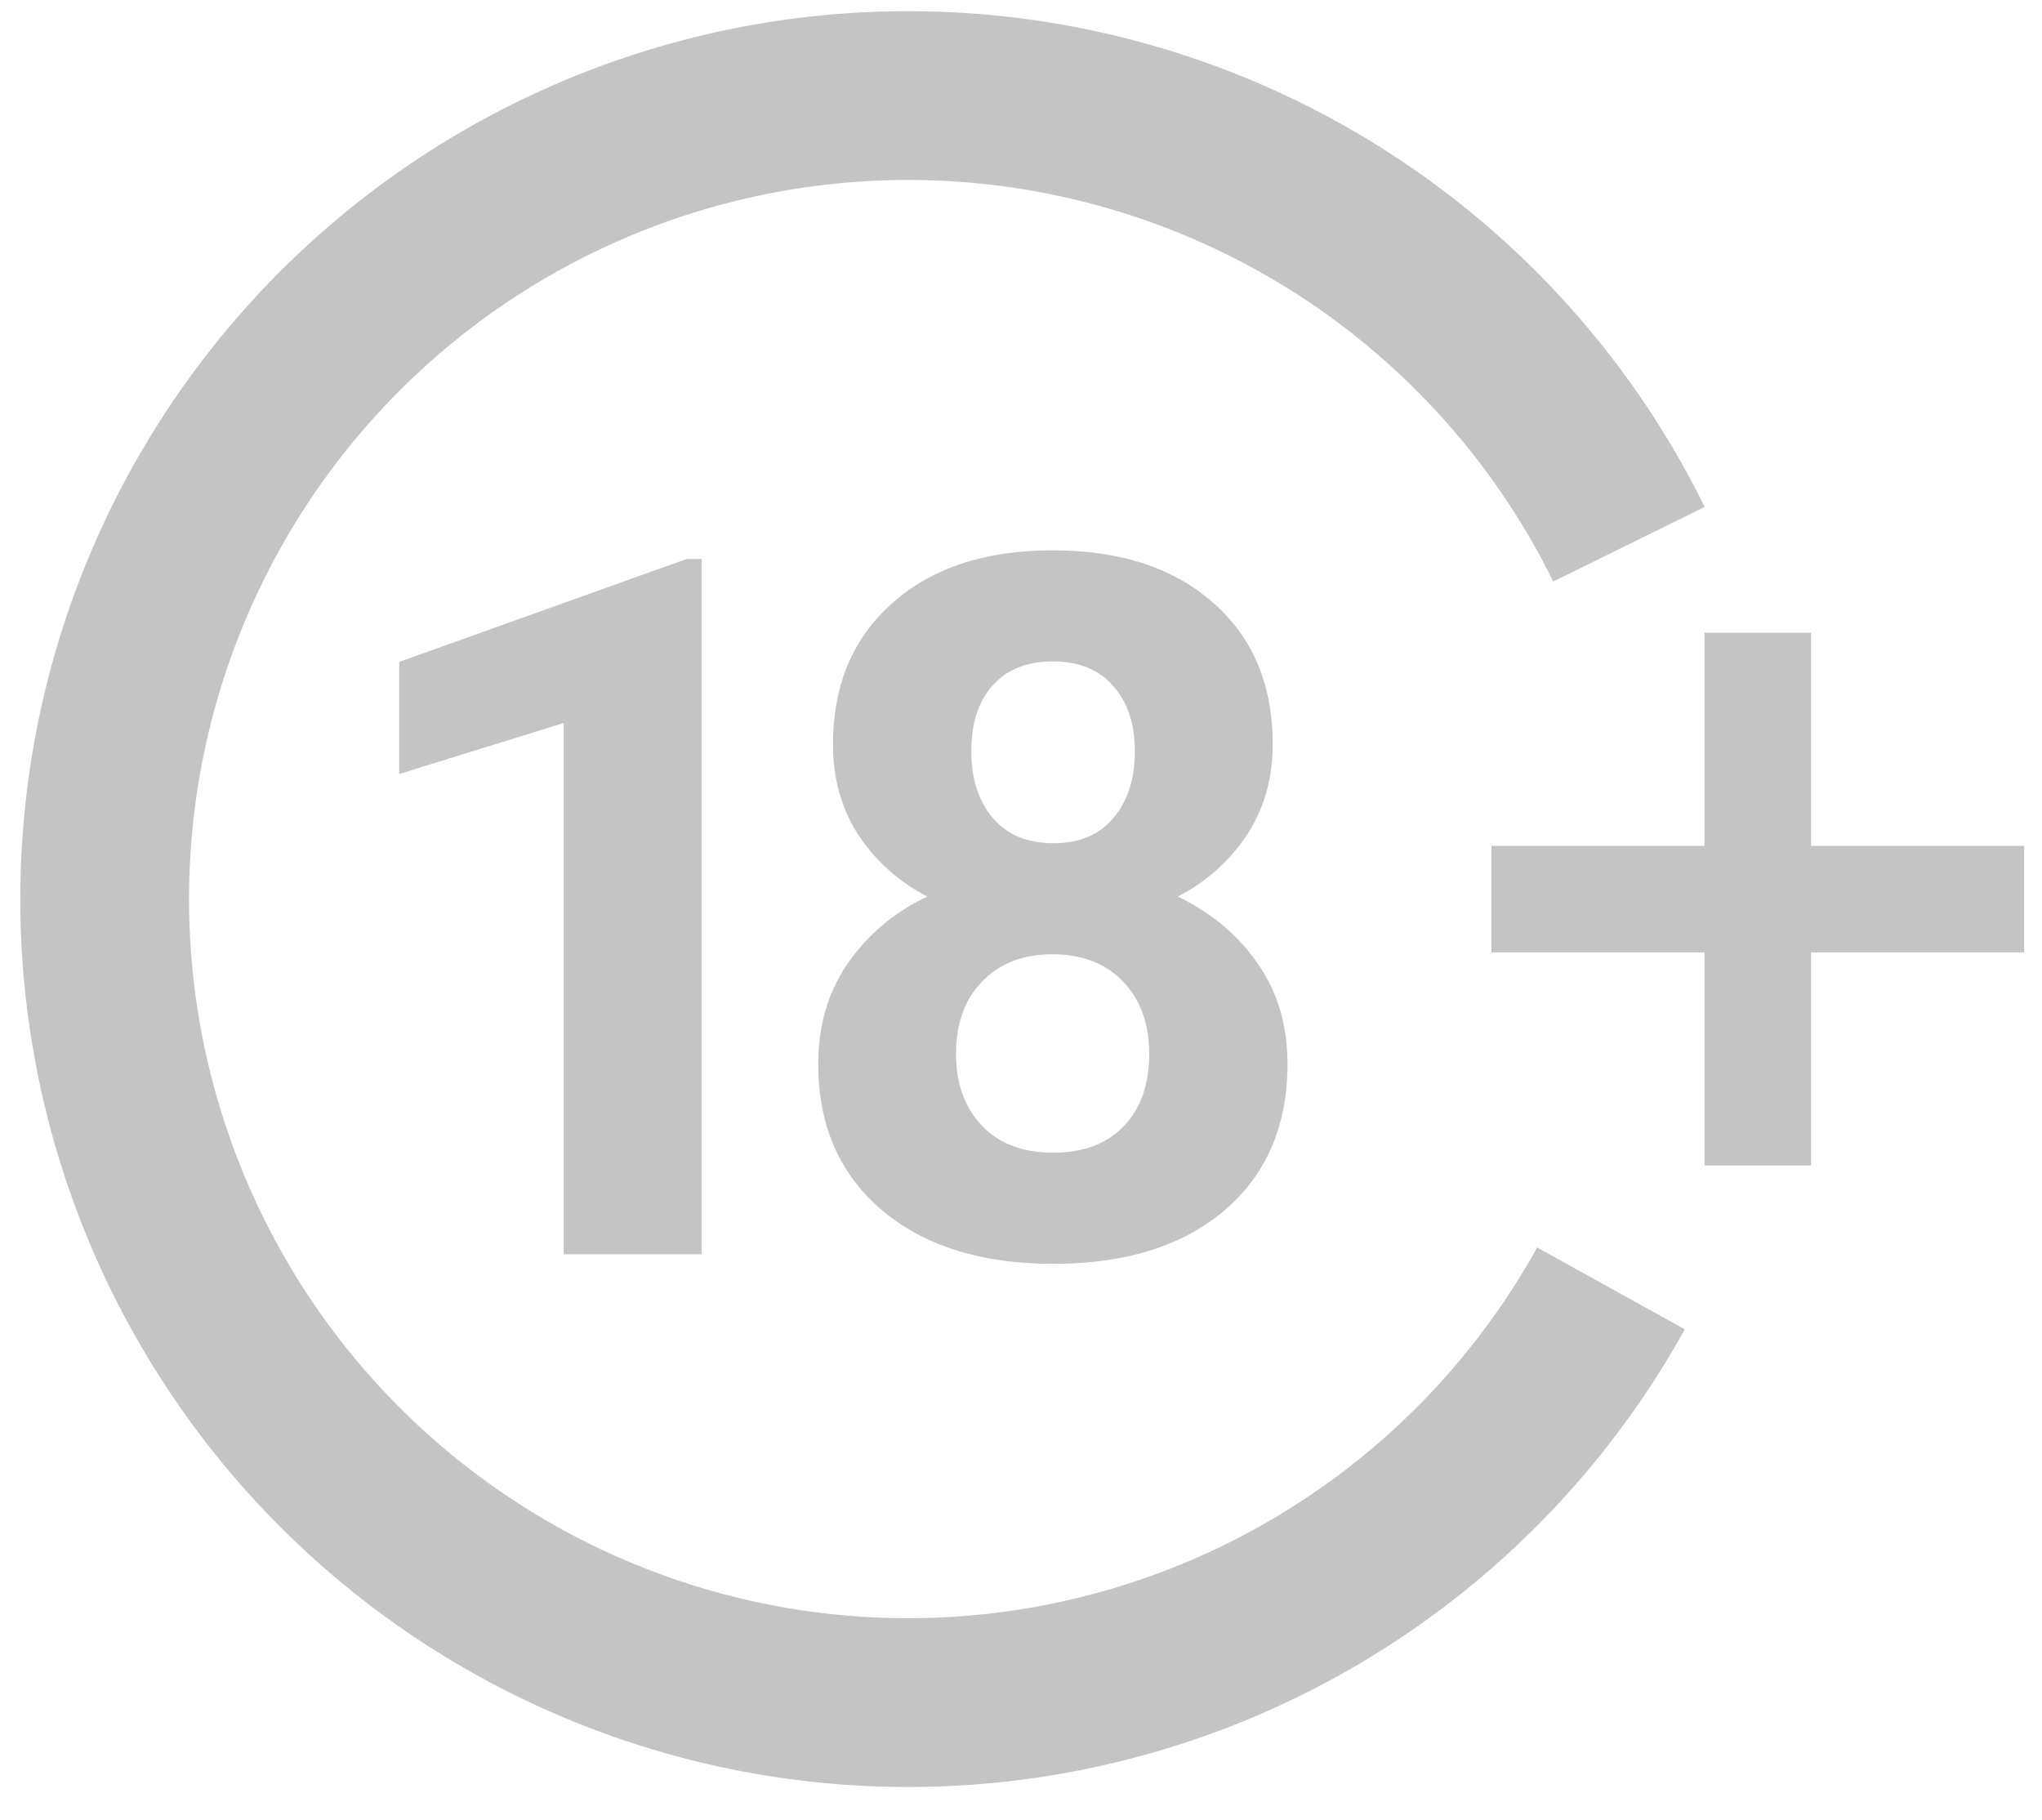
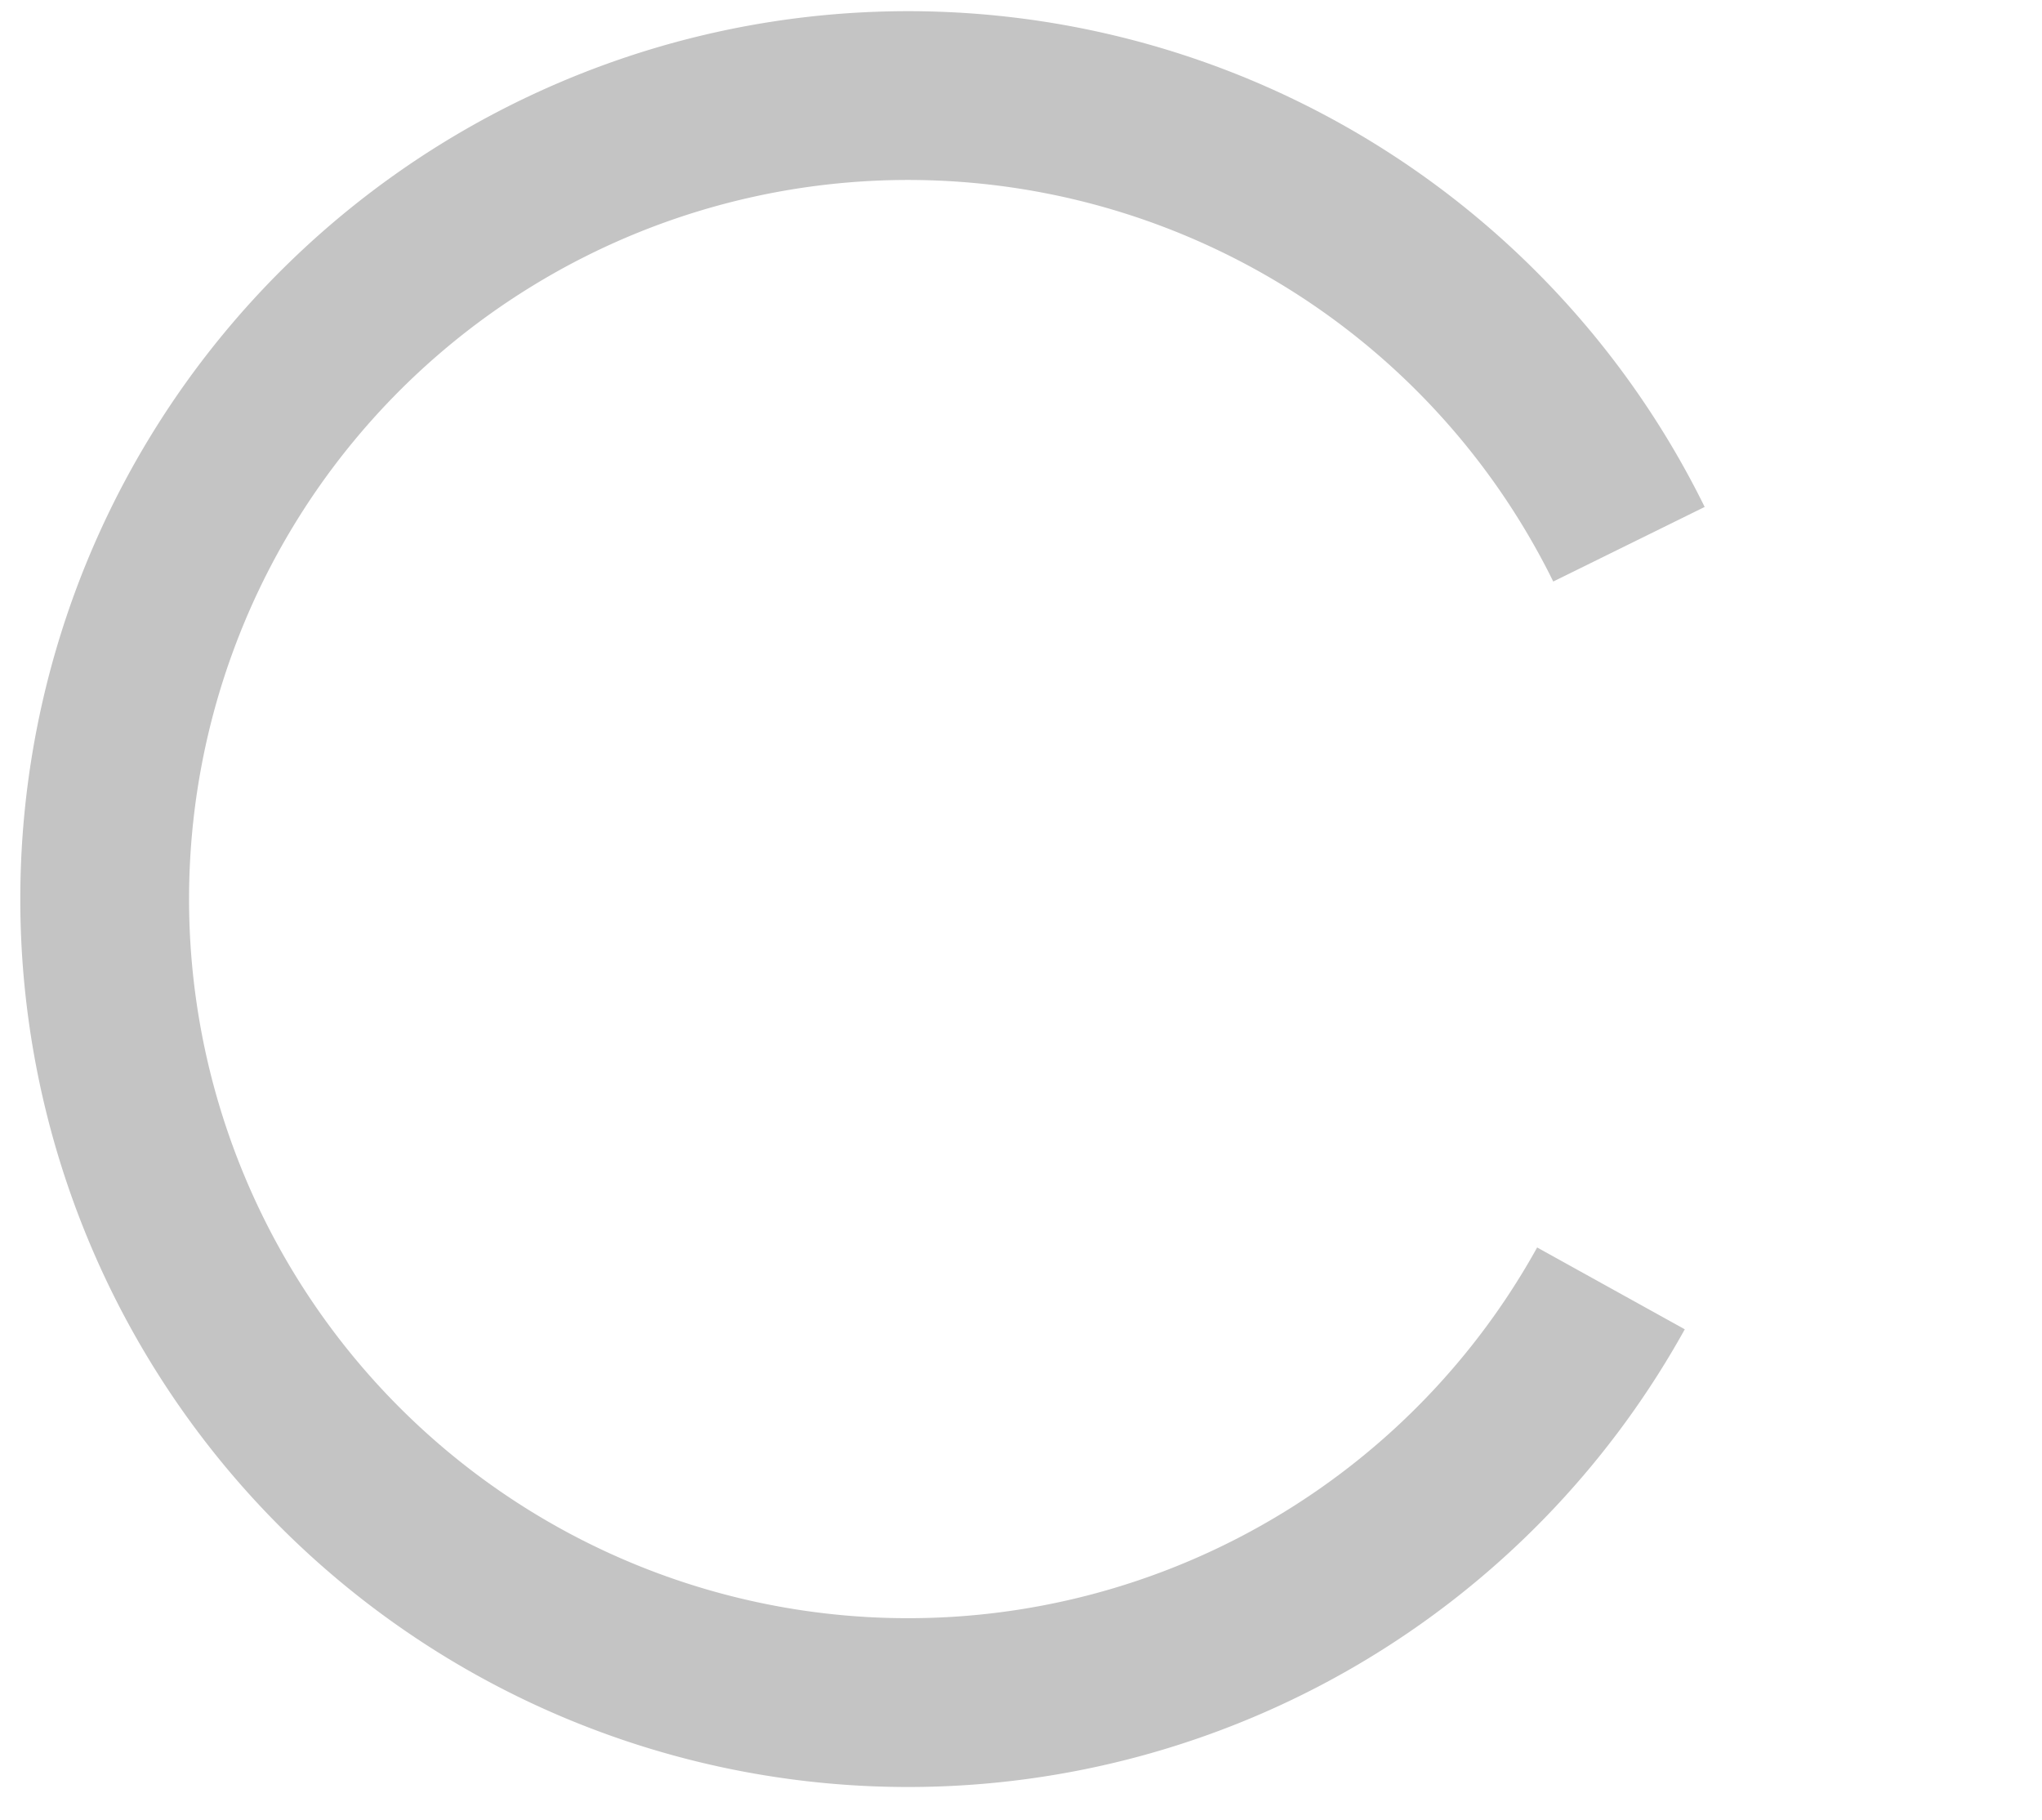
<svg xmlns="http://www.w3.org/2000/svg" width="46" height="41" fill="none">
  <path d="M37.953 29.942a20 20 0 11.448-18.523l-3.411 1.68a16.198 16.198 0 10-.363 15l3.326 1.843z" fill="#C4C4C4" />
-   <path d="M15.804 28.252h-3.105V16.285l-3.706 1.15V14.91l6.478-2.32h.333v15.662zM28.67 16.769c0 .759-.19 1.432-.57 2.02a4.097 4.097 0 01-1.568 1.406c.76.366 1.36.87 1.805 1.515.444.637.666 1.39.666 2.256 0 1.39-.473 2.488-1.418 3.298-.945.802-2.23 1.203-3.857 1.203-1.625 0-2.914-.405-3.867-1.214-.952-.81-1.428-1.905-1.428-3.287 0-.867.221-1.622.666-2.267a4.454 4.454 0 011.793-1.504 4.098 4.098 0 01-1.568-1.407c-.372-.587-.559-1.26-.559-2.02 0-1.332.445-2.391 1.333-3.18.888-.794 2.094-1.191 3.62-1.191 1.518 0 2.721.393 3.61 1.181.894.78 1.342 1.844 1.342 3.19zm-2.782 6.971c0-.68-.197-1.224-.591-1.633-.394-.408-.924-.612-1.59-.612-.659 0-1.185.204-1.58.612-.393.402-.59.946-.59 1.633 0 .666.193 1.203.58 1.612.387.408.924.612 1.611.612.674 0 1.2-.197 1.58-.591.386-.394.58-.938.58-1.633zm-.323-6.821c0-.609-.16-1.096-.483-1.461-.322-.372-.777-.559-1.364-.559-.58 0-1.032.18-1.354.538-.322.358-.483.852-.483 1.482 0 .623.16 1.124.483 1.504.322.38.777.57 1.364.57.588 0 1.039-.19 1.354-.57.322-.38.483-.881.483-1.504zM40.798 19.052v-4.8h-2.4v4.8h-4.8v2.4h4.8v4.8h2.4v-4.8h4.8v-2.4h-4.8z" fill="#C4C4C4" />
</svg>